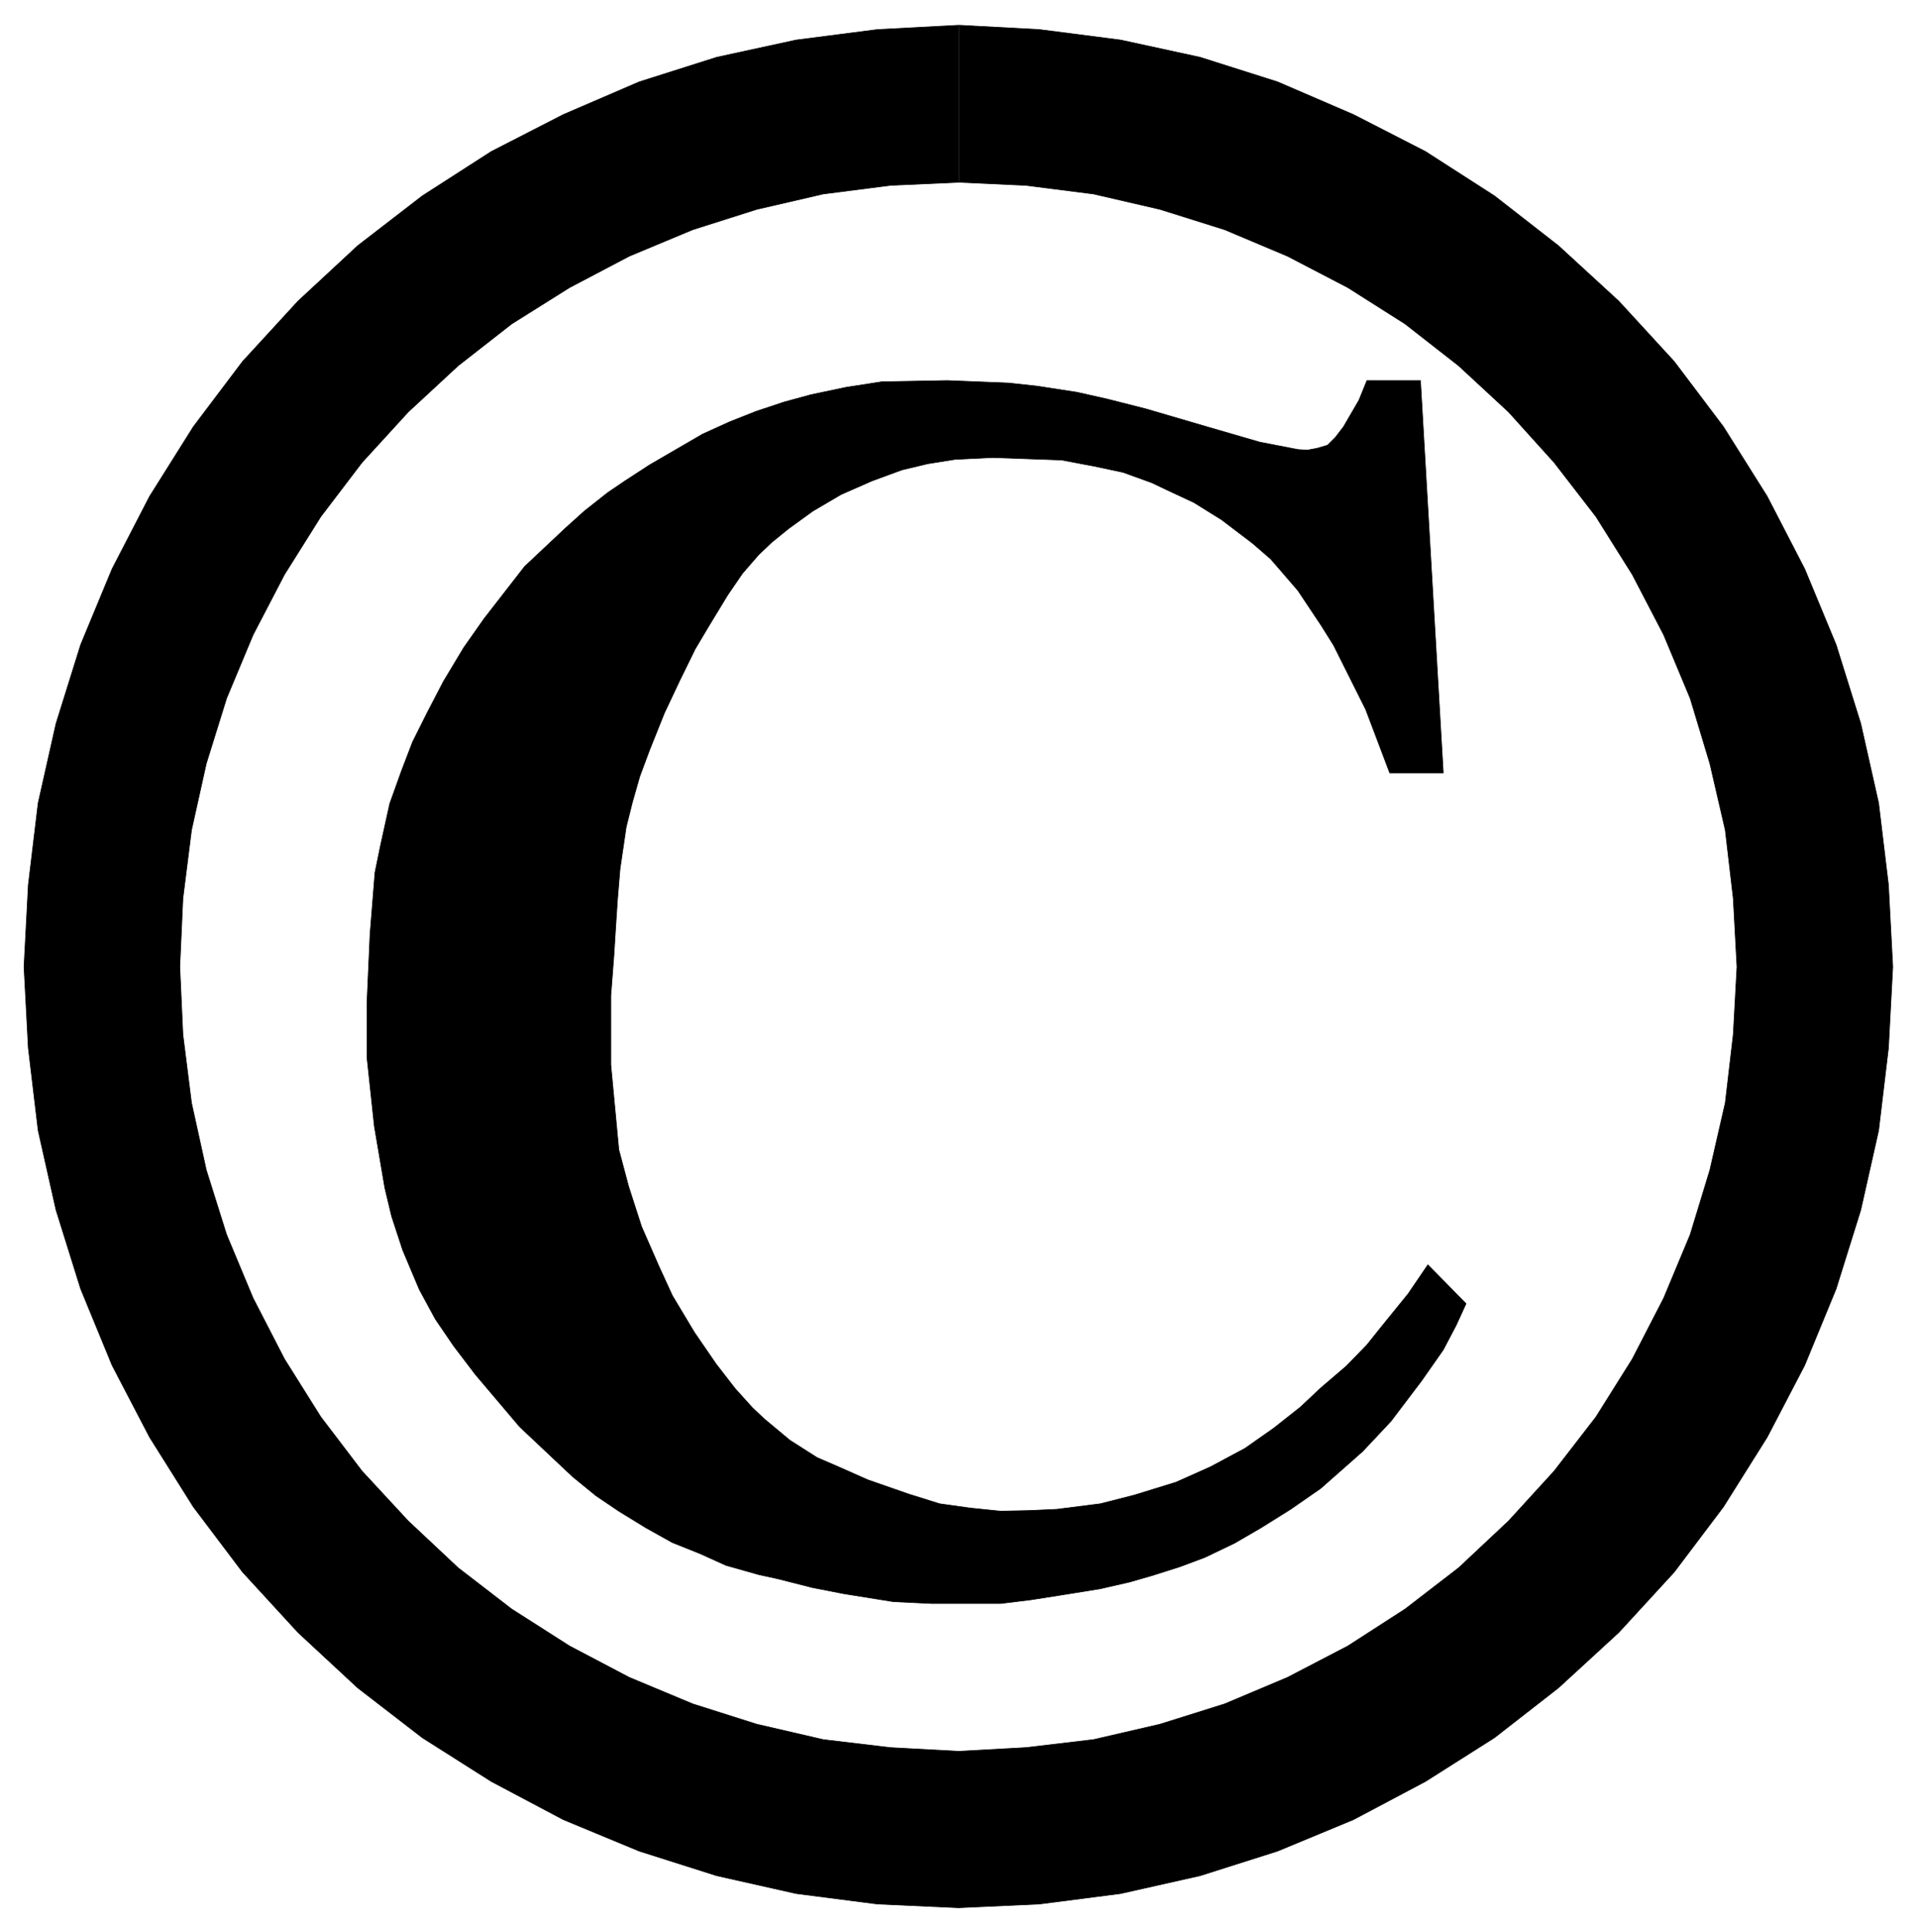
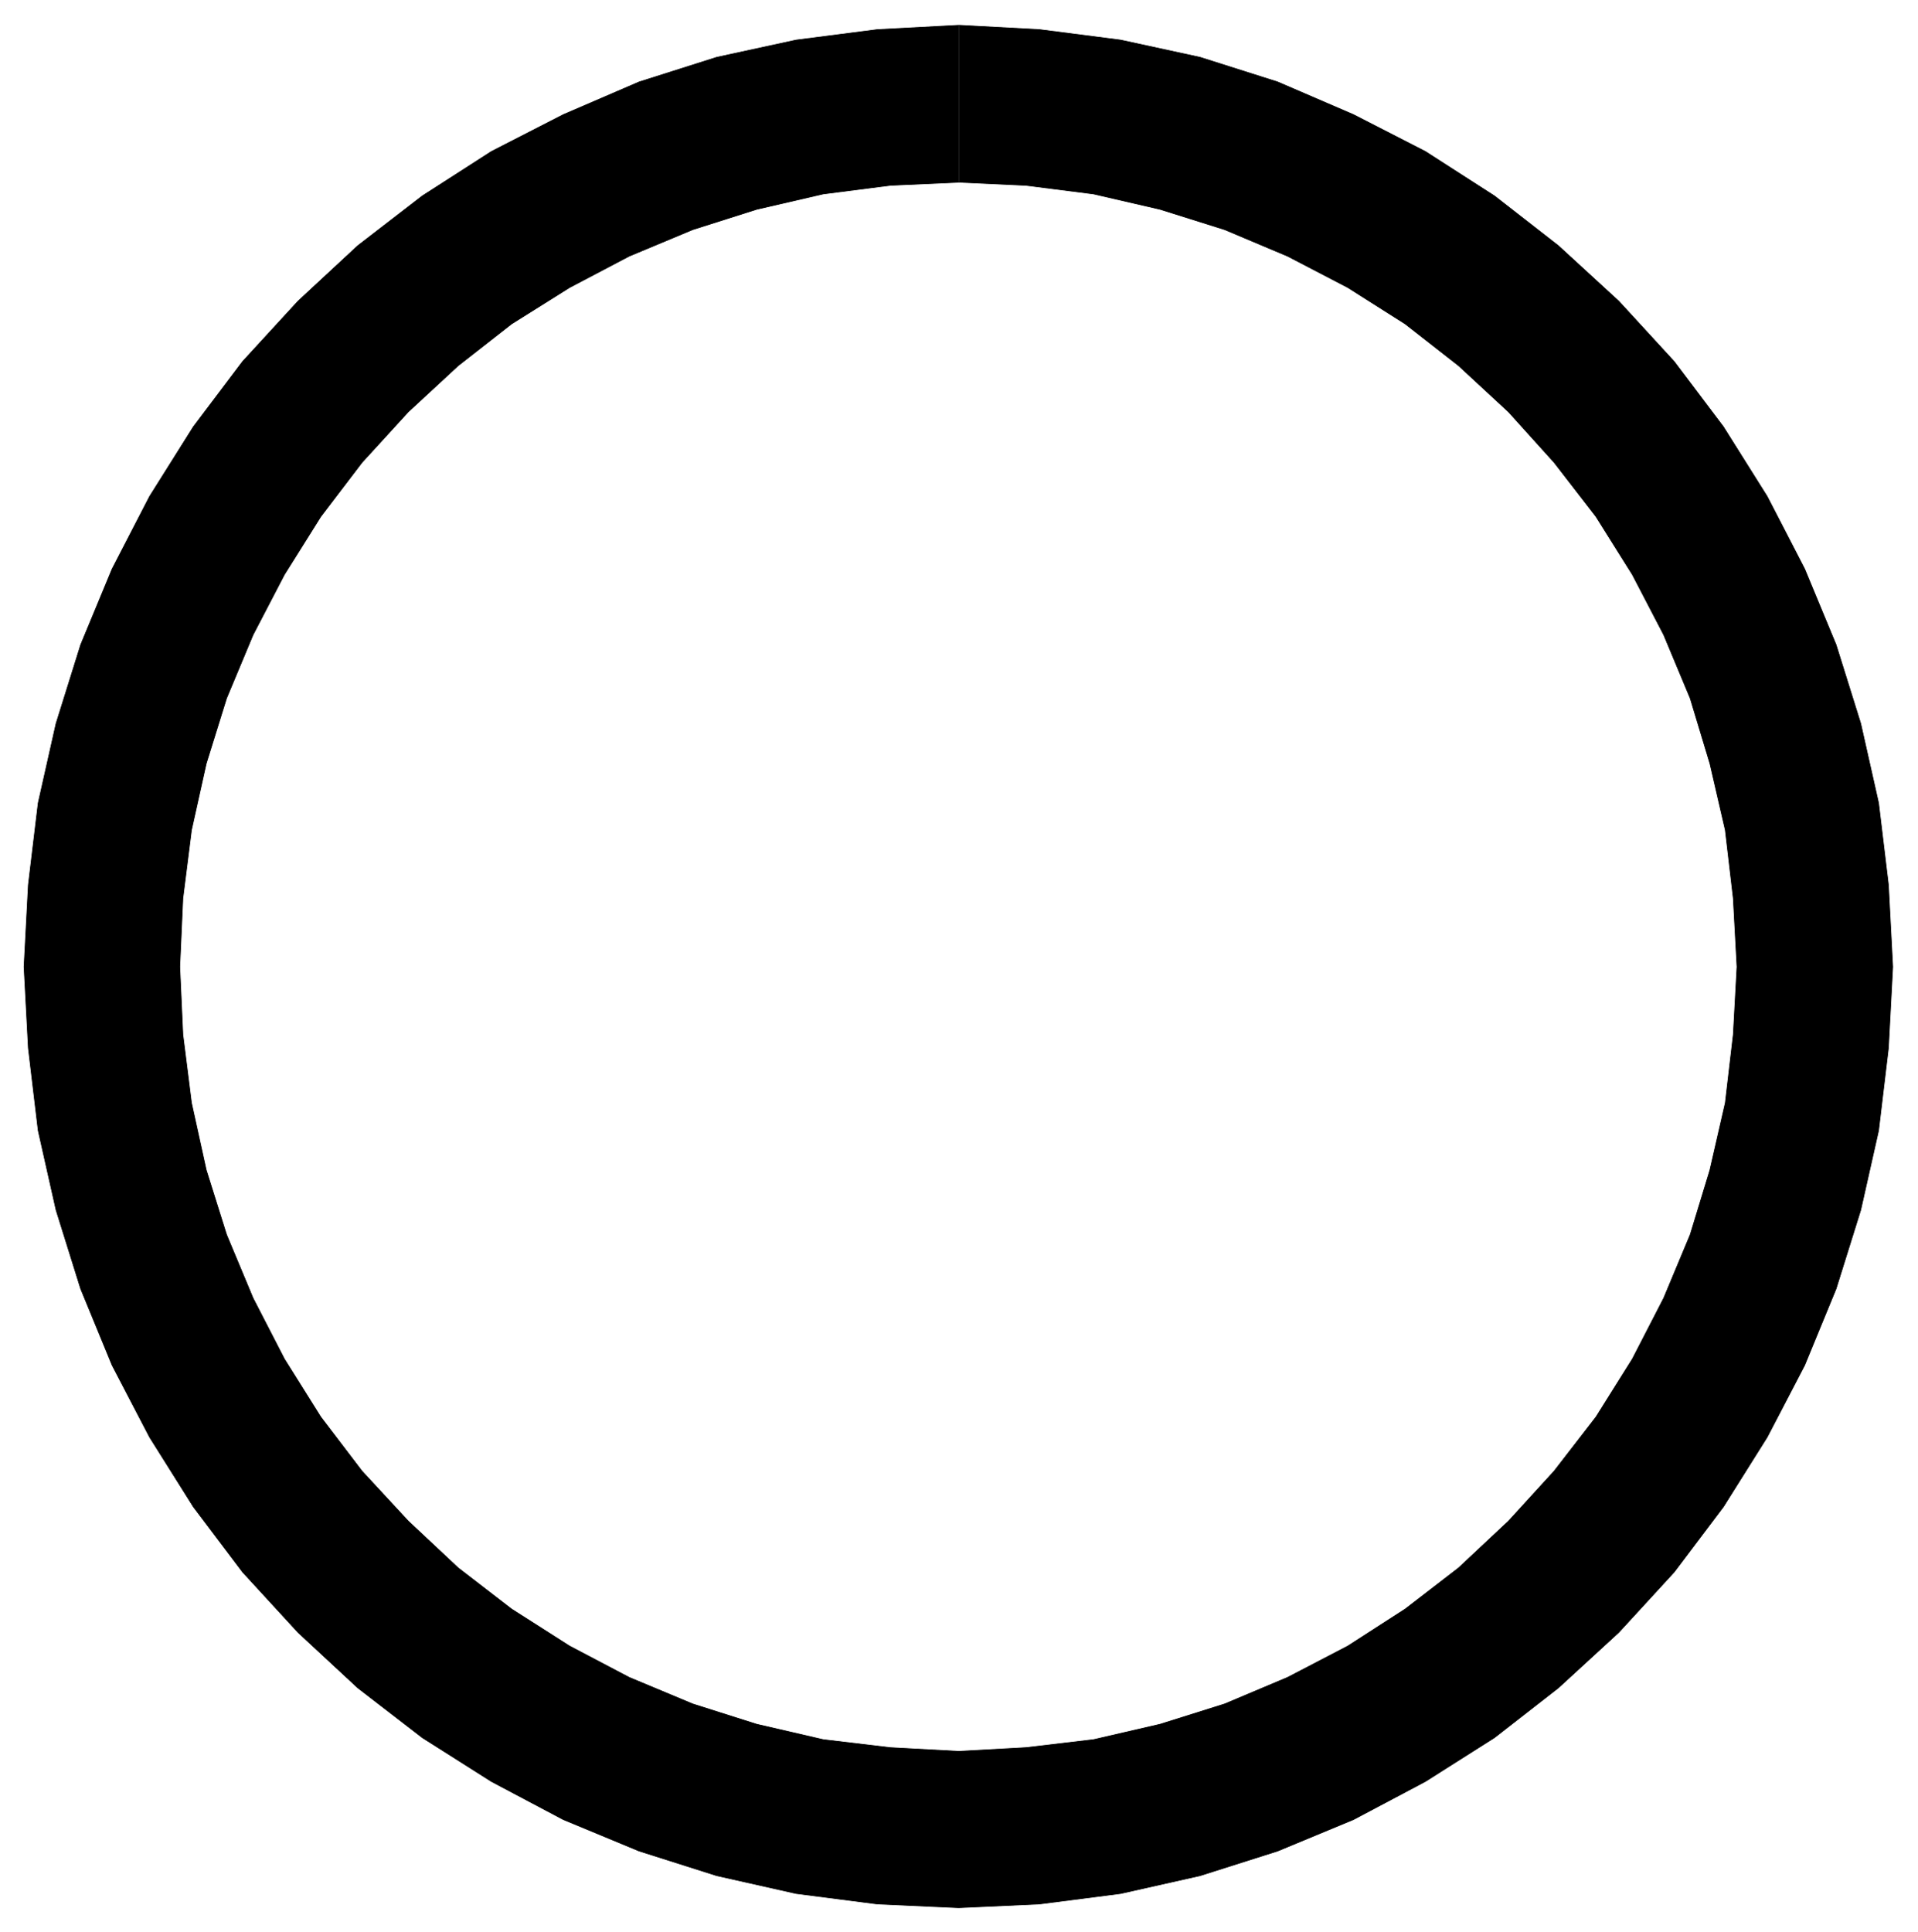
<svg xmlns="http://www.w3.org/2000/svg" width="493.465" height="497.109" fill-rule="evenodd" stroke-linecap="round" preserveAspectRatio="none" viewBox="0 0 3115 3138">
  <style>.pen0{stroke:#000;stroke-width:1;stroke-linejoin:round}.brush1{fill:#000}</style>
  <path d="m1688 48 132 17 129 28 126 40 123 53 117 60 112 72 104 81 98 90 90 98 80 106 71 113 61 118 51 123 40 128 29 129 16 133 7 133-7 132-16 134-29 129-40 128-51 124-61 117-71 113-80 106-90 98-98 90-104 81-112 71-117 62-123 51-126 40-129 29-132 17-131 6-132-6-132-17-129-29-126-40-123-51-117-62-112-71-105-81-97-90-90-98-80-106-71-113-61-117-51-124-40-128-29-129-16-134-7-132 7-133 16-133 29-129 40-128 51-123 61-118 71-113 80-106 90-98 97-90 105-81 112-72 117-60 123-53 126-40 129-28 132-17 132-7v255l-111 5-109 14-108 25-104 33-103 43-97 51-94 59-87 68-81 75-75 82-67 88-59 94-51 98-43 103-33 106-24 108-14 111-5 111 5 110 14 111 24 109 33 105 43 103 51 99 59 94 67 88 75 81 81 76 87 67 94 60 97 51 103 43 104 33 108 25 109 13 111 6 109-6 110-13 108-25 105-33 102-43 98-51 93-60 87-67 81-76 74-81 68-88 59-94 51-99 43-103 32-105 25-109 13-111 6-110-6-111-13-111-25-108-32-106-43-103-51-98-59-94-68-88-74-82-81-75-87-68-93-59-98-51-102-43-105-33-108-25-110-14-108-5V41l130 7z" class="pen0 brush1" />
-   <path d="M2307 618h-87l-13 32-25 43-13 17-13 13-17 5-16 3-15-1-62-12-86-25-99-29-63-16-49-11-65-10-46-5-100-4-106 2-58 9-57 12-44 12-45 15-43 17-44 20-86 50-40 26-28 19-38 30-30 27-67 63-66 85-33 47-33 55-26 50-24 48-18 47-19 53-15 68-9 44-8 100-5 112v88l12 112 17 100 11 46 18 55 27 64 26 48 30 44 35 46 72 85 86 81 38 31 37 25 44 27 43 24 45 18 42 19 53 15 32 7 55 14 51 10 81 13 63 3h111l49-6 51-8 62-10 48-11 38-11 44-14 40-15 48-23 43-25 48-30 49-34 68-60 46-49 50-66 35-50 21-40 16-35-62-63-32 47-43 53-24 30-33 34-42 36-33 31-43 34-47 33-56 30-56 25-68 21-55 14-71 9-44 2-47 1-49-5-50-7-51-16-66-23-45-20-37-16-44-28-42-35-19-18-28-31-31-40-35-51-36-60-22-48-28-64-21-65-16-60-13-138v-112l5-65 3-48 3-45 4-48 10-68 10-40 12-42 16-43 24-60 25-53 25-51 22-37 31-51 24-35 26-30 21-20 27-22 40-29 46-27 50-22 49-18 42-10 44-7 61-3 112 4 53 10 47 10 47 17 23 11 45 21 45 28 50 38 30 26 44 51 38 57 20 32 52 104 39 103h87l-37-637z" class="pen0 brush1" />
</svg>